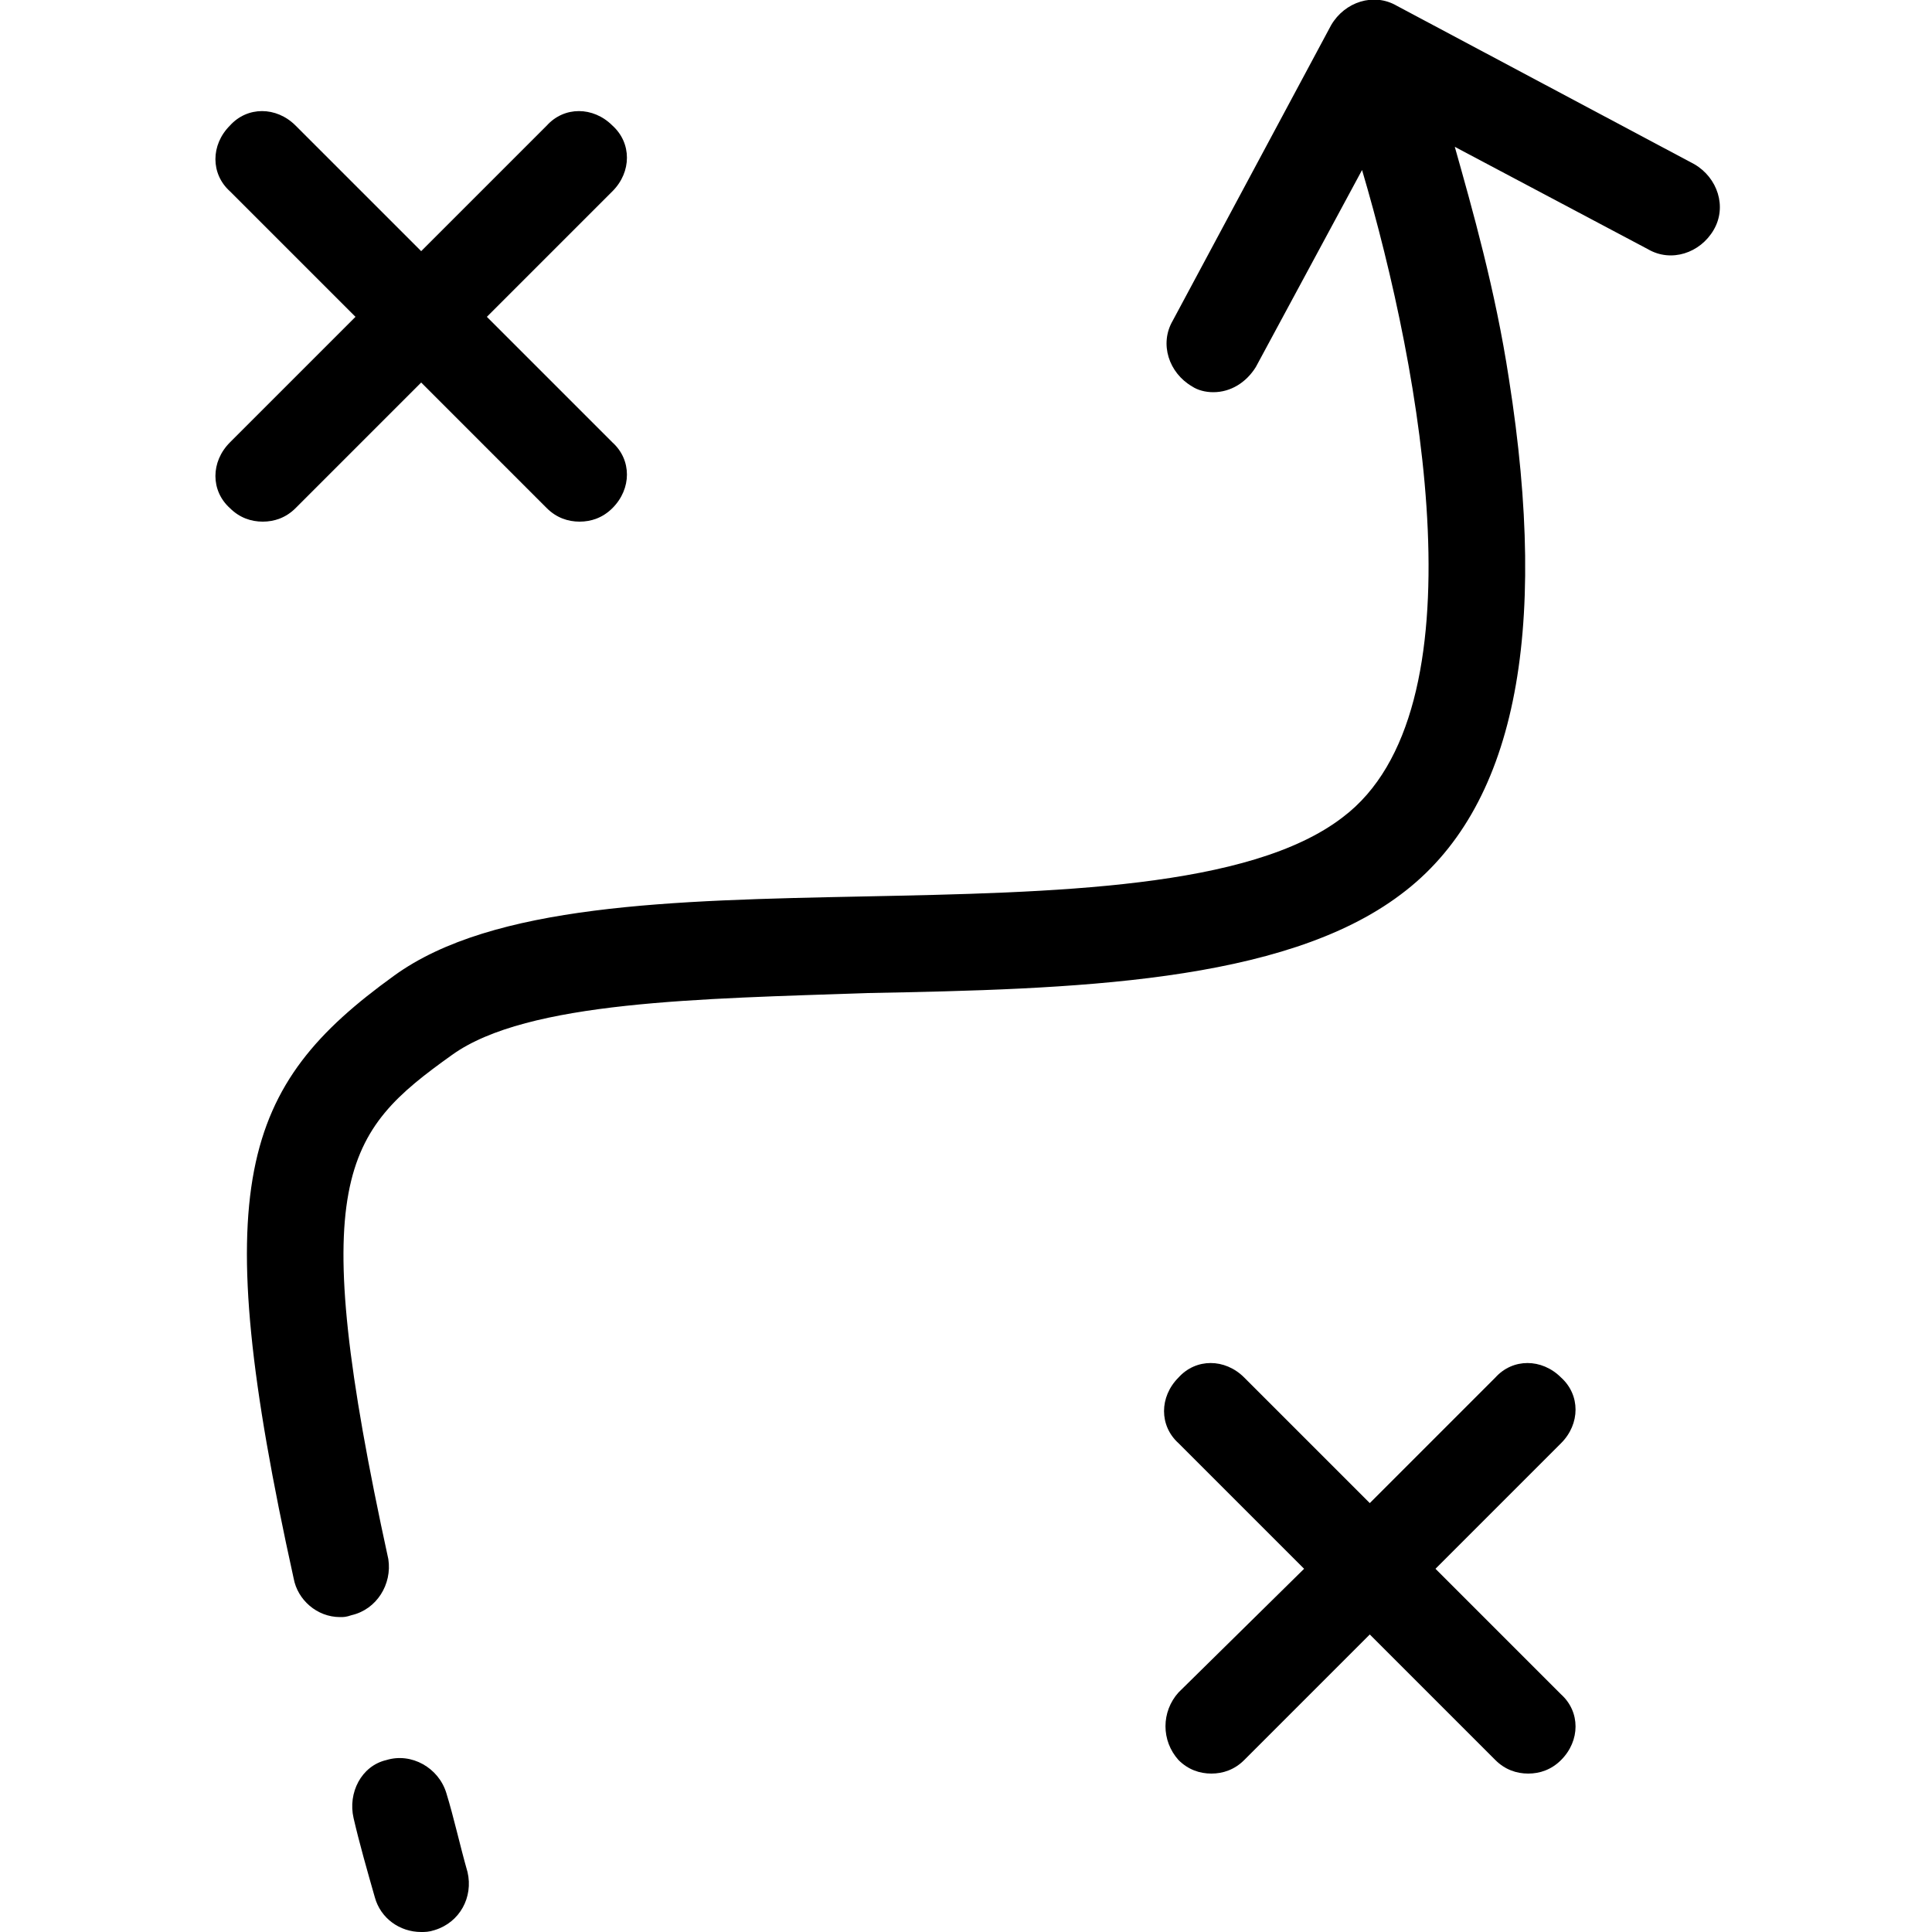
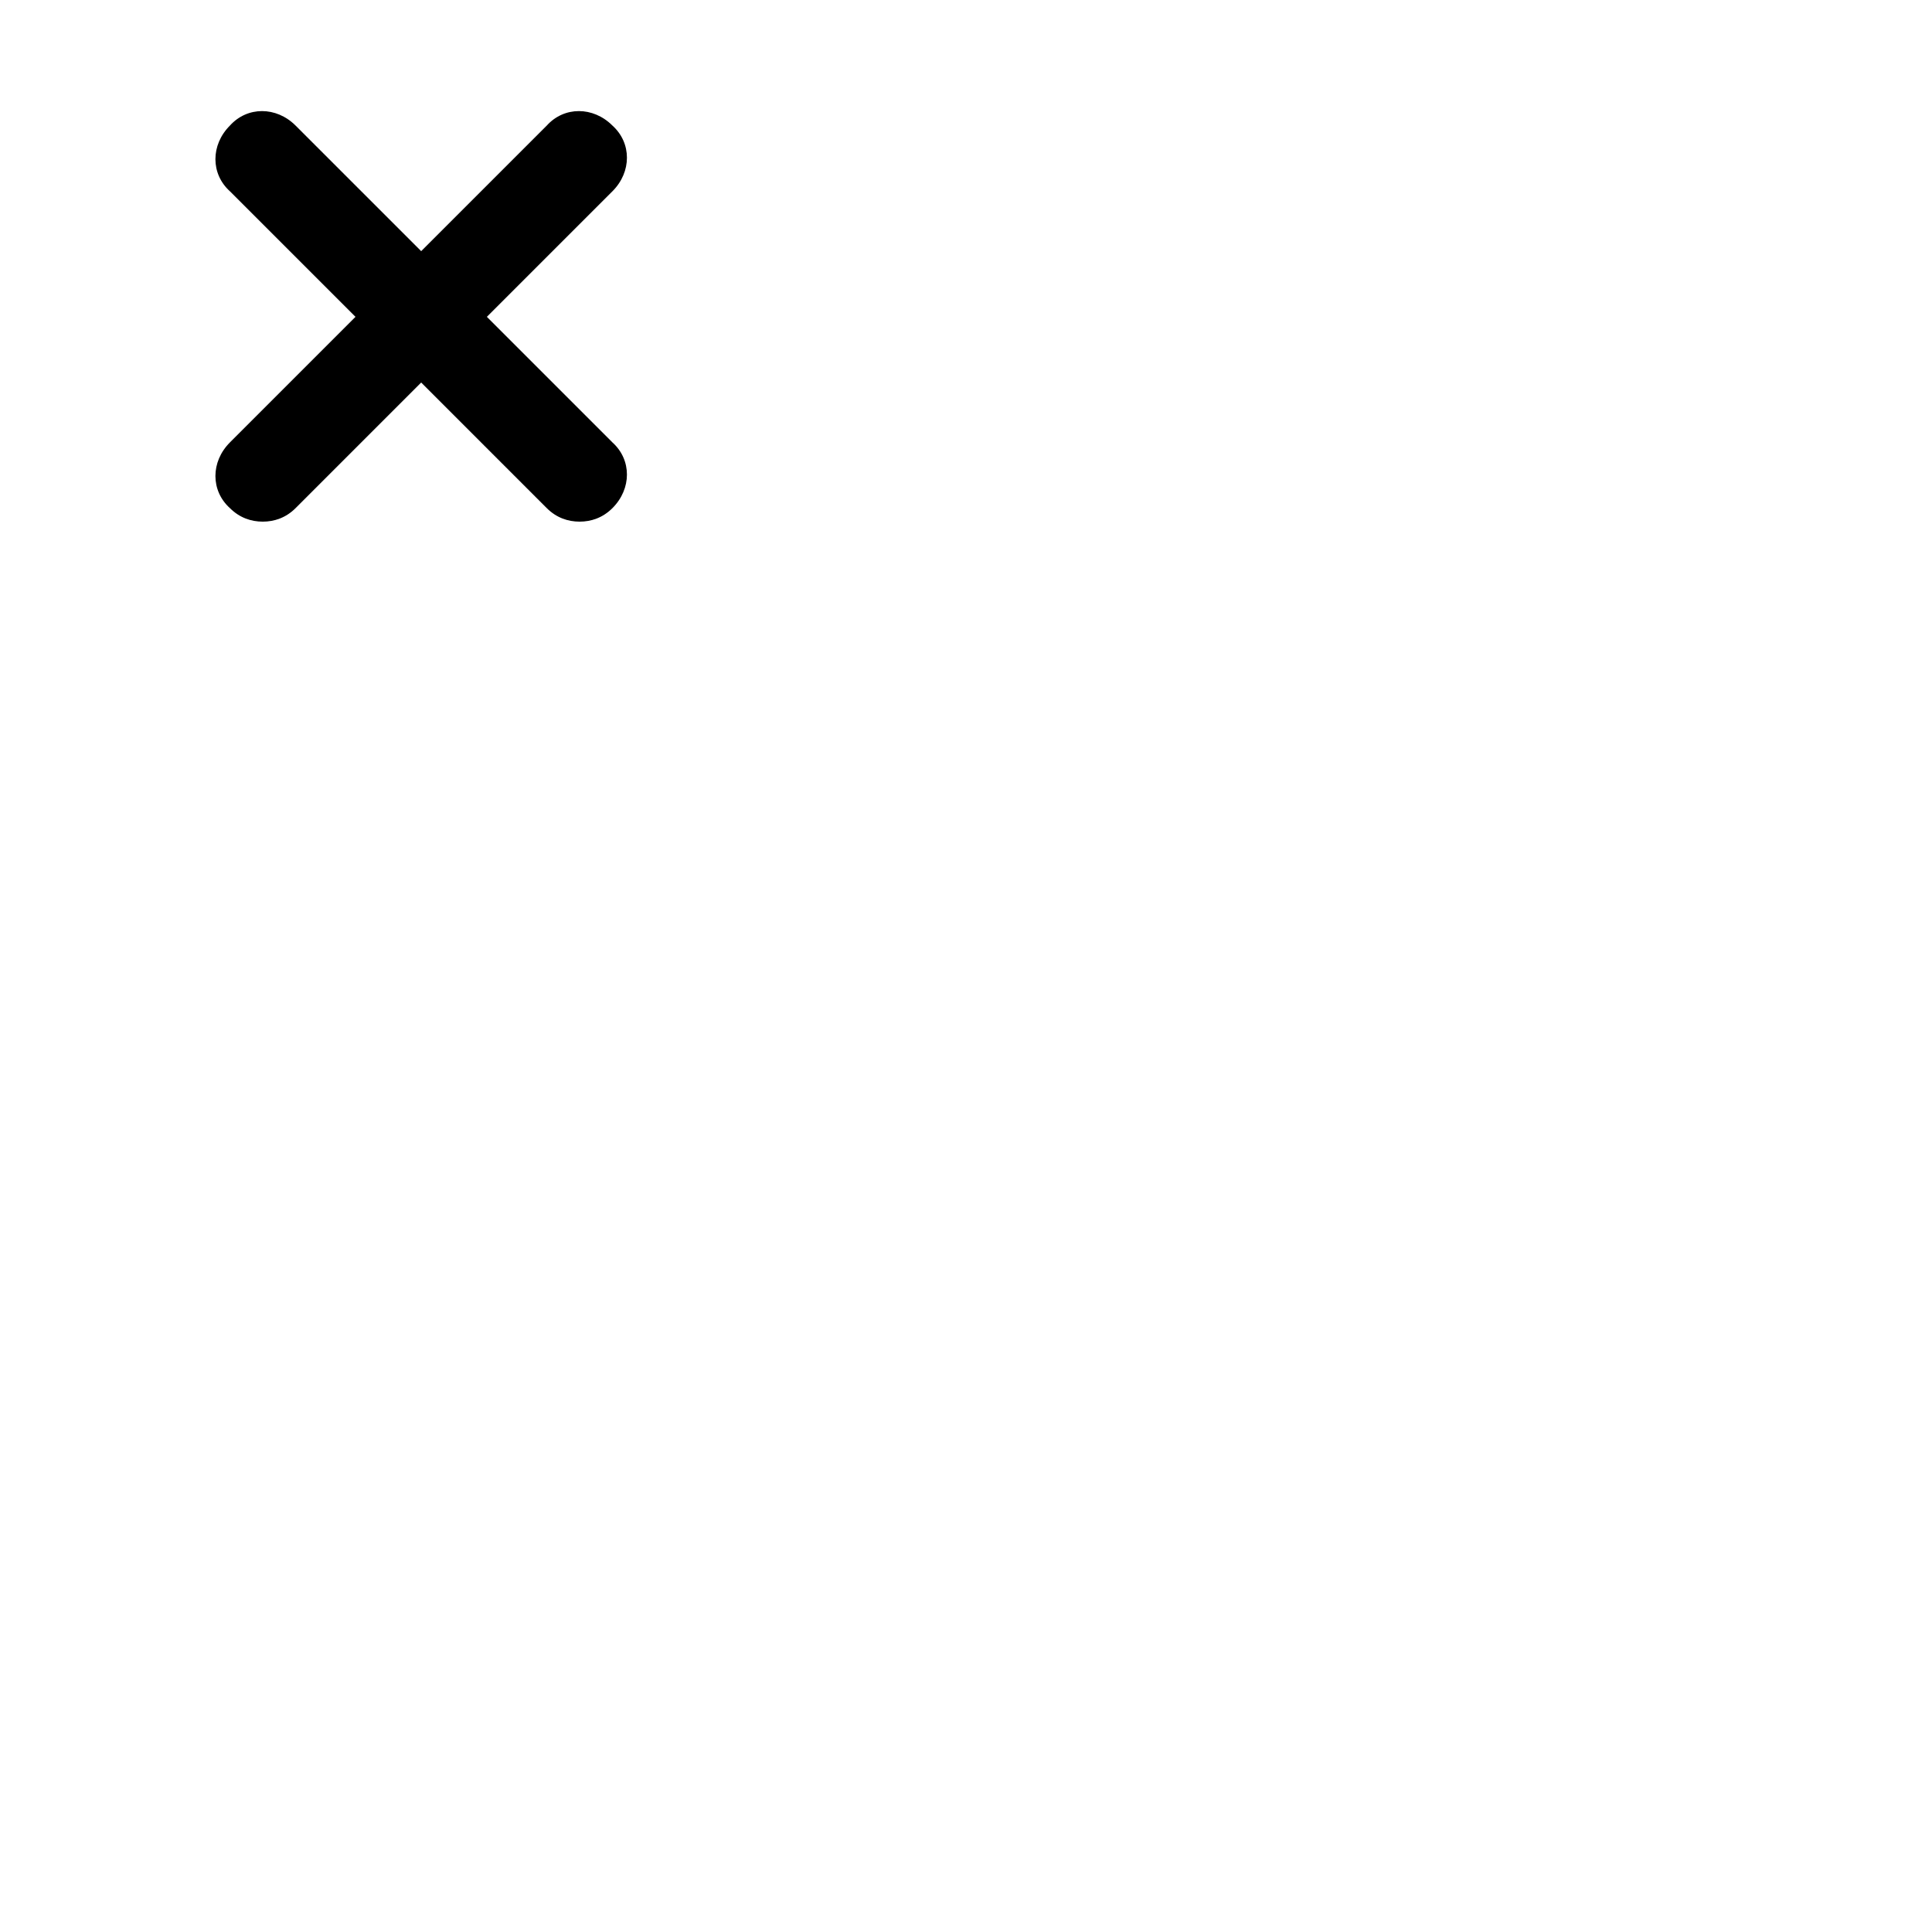
<svg xmlns="http://www.w3.org/2000/svg" xml:space="preserve" style="enable-background:new 0 0 100 100;" viewBox="0 0 100 100" y="0px" x="0px" id="Layer_1" version="1.1">
  <g>
    <path d="M11.9,26.3c0.5,0.5,1.1,0.7,1.7,0.7c0.6,0,1.2-0.2,1.7-0.7l6.5-6.5l6.5,6.5c0.5,0.5,1.1,0.7,1.7,0.7s1.2-0.2,1.7-0.7   c1-1,1-2.5,0-3.4l-6.5-6.5l6.5-6.5c1-1,1-2.5,0-3.4c-1-1-2.5-1-3.4,0L21.8,13l-6.5-6.5c-1-1-2.5-1-3.4,0c-1,1-1,2.5,0,3.4l6.5,6.5   l-6.5,6.5C10.9,23.9,10.9,25.4,11.9,26.3z" />
-     <path d="M61,91.1c0.5,0.5,1.1,0.7,1.7,0.7c0.6,0,1.2-0.2,1.7-0.7l6.5-6.5l6.5,6.5c0.5,0.5,1.1,0.7,1.7,0.7c0.6,0,1.2-0.2,1.7-0.7   c1-1,1-2.5,0-3.4l-6.5-6.5l6.5-6.5c1-1,1-2.5,0-3.4c-1-1-2.5-1-3.4,0l-6.5,6.5l-6.5-6.5c-1-1-2.5-1-3.4,0c-1,1-1,2.5,0,3.4l6.5,6.5   L61,87.6C60.1,88.6,60.1,90.1,61,91.1L61,91.1z" />
-     <path d="M20,91.1c-1.3,0.3-2,1.7-1.7,3c0.3,1.3,0.7,2.7,1.1,4.1c0.3,1.1,1.3,1.8,2.4,1.8c0.2,0,0.4,0,0.7-0.1c1.3-0.4,2-1.7,1.7-3   c-0.4-1.4-0.7-2.8-1.1-4.1C22.7,91.5,21.3,90.7,20,91.1L20,91.1z" />
-     <path d="M69.5,42.3c-4.8,3.7-15,3.9-24.8,4.1c-9.9,0.2-19.2,0.4-24.3,4.1c-7.9,5.7-9.7,10.8-5.2,31.2c0.2,1.1,1.2,2,2.4,2   c0.2,0,0.3,0,0.6-0.1c1.3-0.3,2.1-1.6,1.9-2.9c-4.3-19.7-2.3-22.1,3.3-26.1c3.9-2.8,12.9-2.9,21.5-3.2c10.6-0.2,21.5-0.5,27.6-5.1   c5.9-4.4,7.7-13.4,5.6-26.7c-0.7-4.6-1.9-8.8-2.8-12l10,5.3c1.2,0.7,2.7,0.2,3.4-1c0.7-1.2,0.2-2.7-1-3.4L72.3,0.3   c-1.2-0.7-2.7-0.2-3.4,1l-8.2,15.3c-0.7,1.2-0.2,2.7,1,3.4c0.3,0.2,0.7,0.3,1.1,0.3c0.9,0,1.7-0.5,2.2-1.3l5.5-10.2   C73.6,19.3,76.8,36.8,69.5,42.3L69.5,42.3z" />
  </g>
</svg>